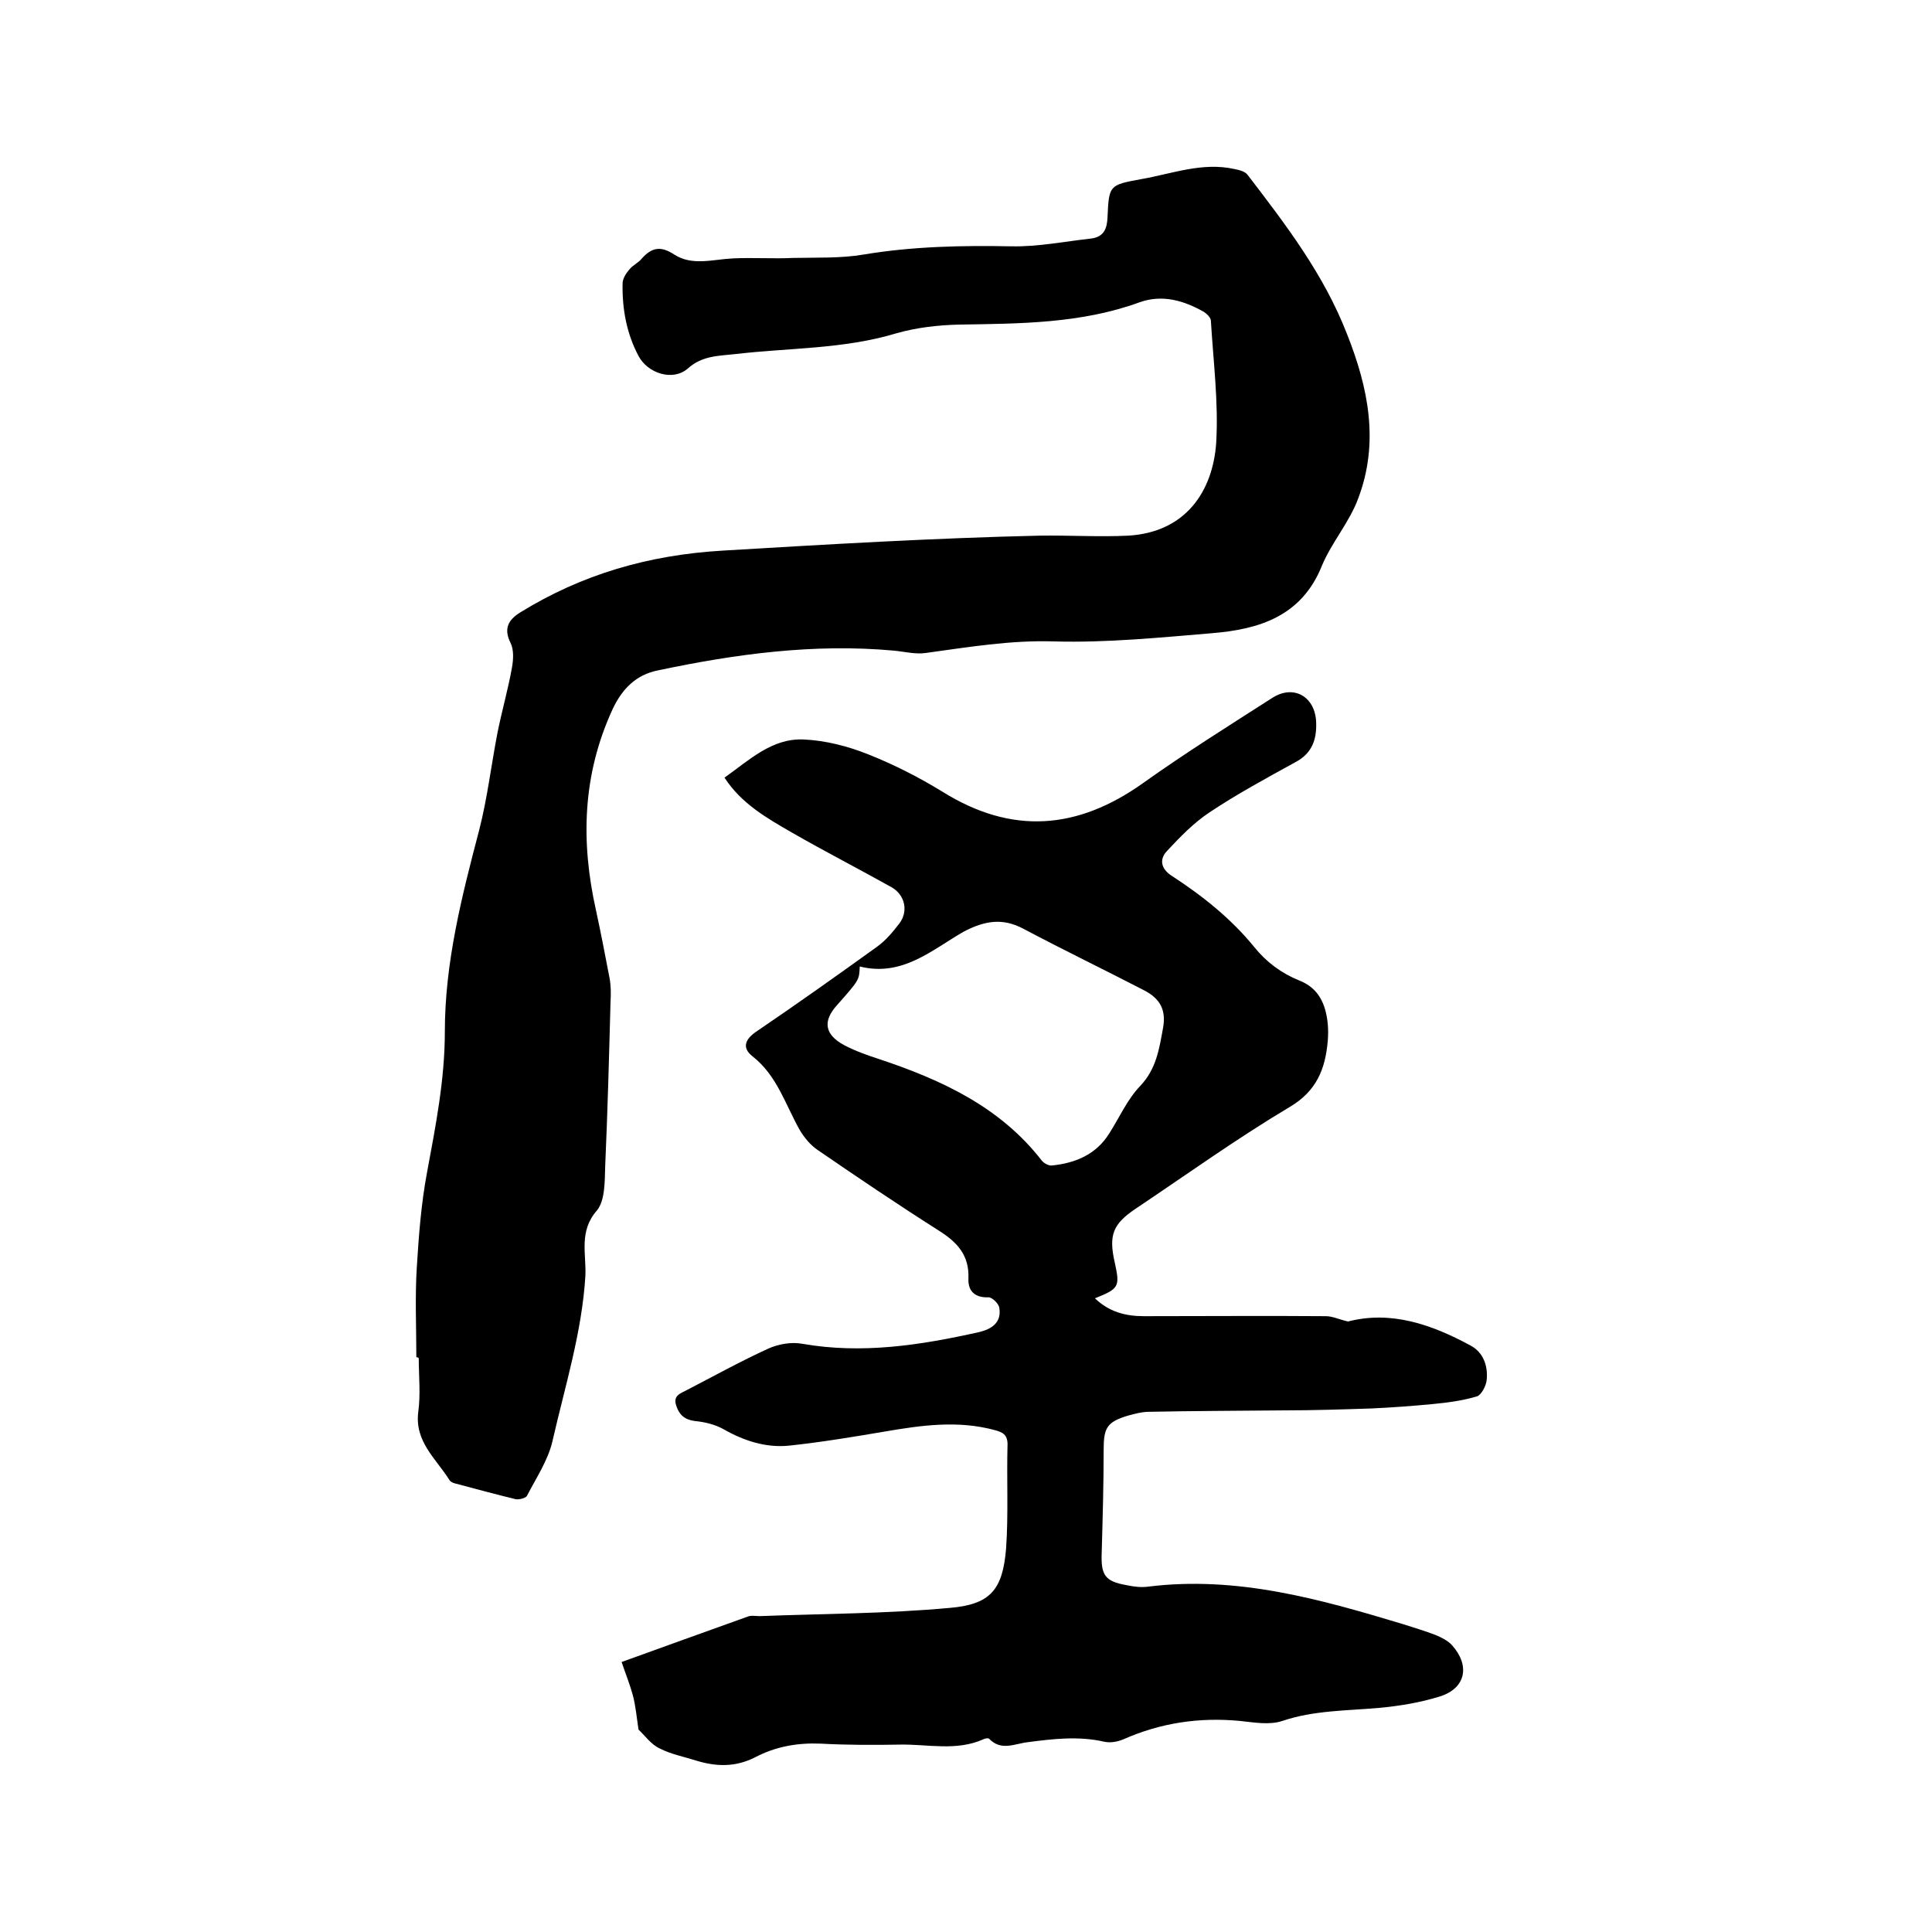
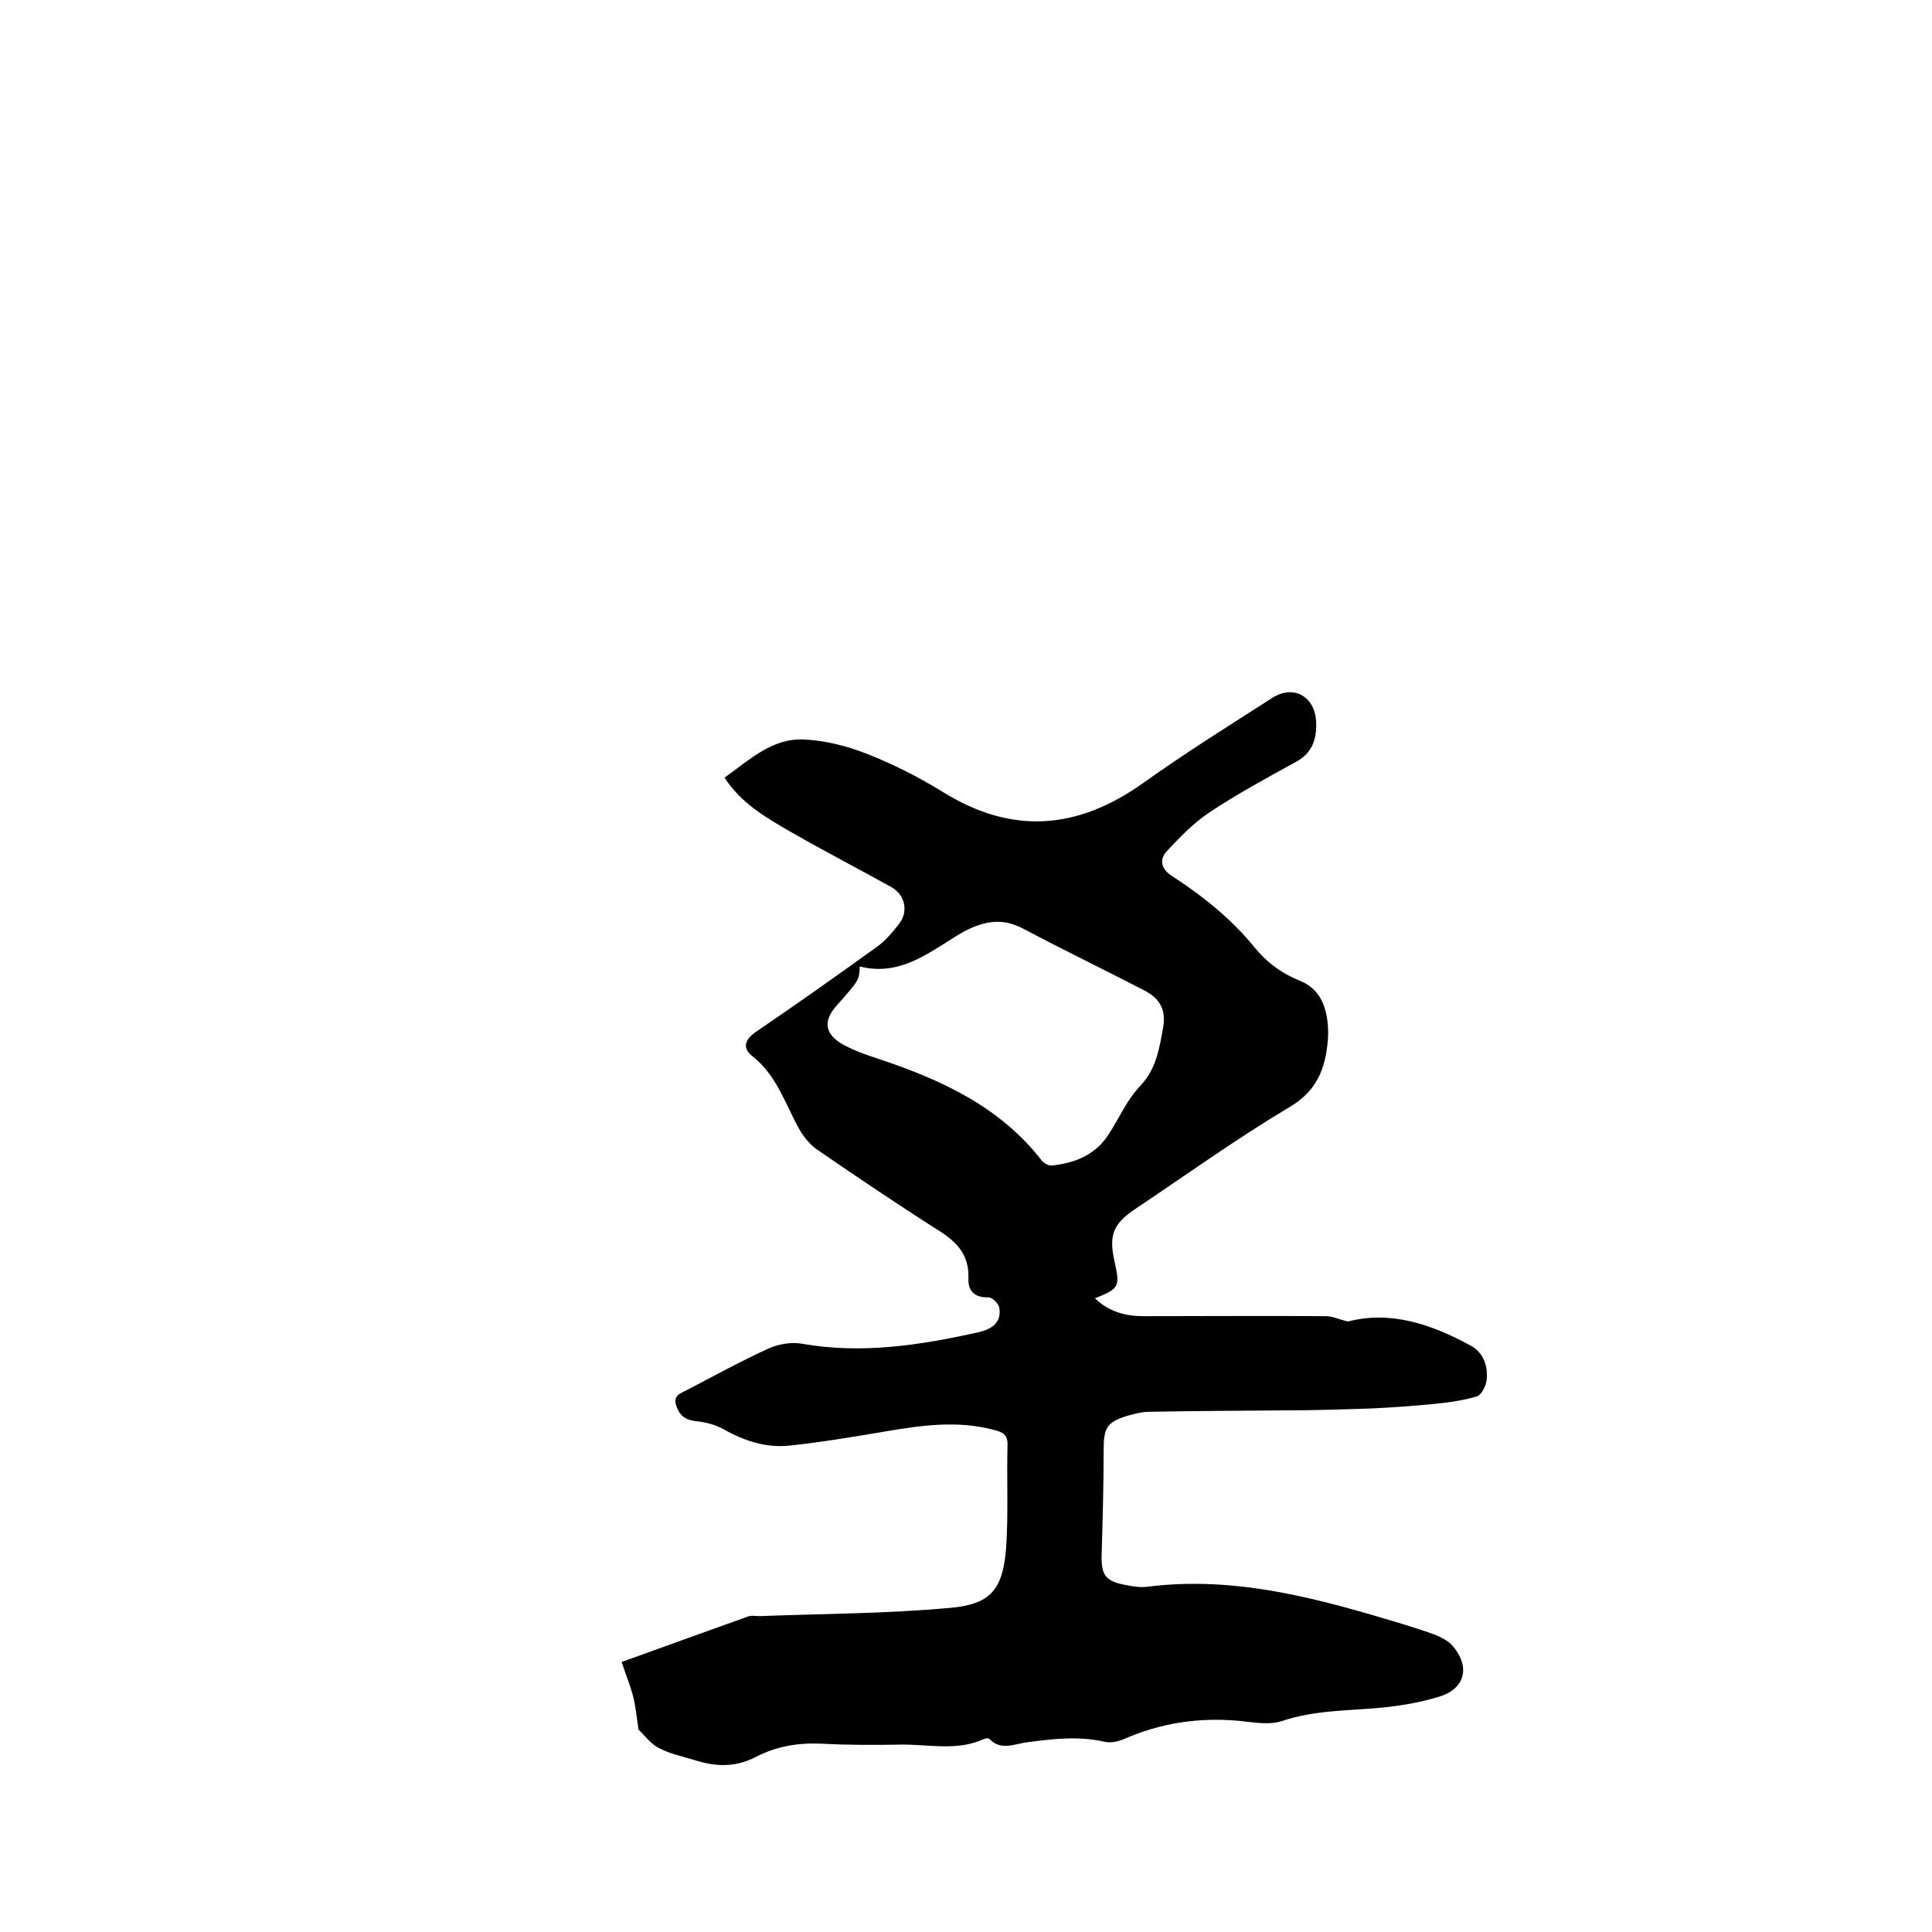
<svg xmlns="http://www.w3.org/2000/svg" enable-background="new 0 0 400 400" viewBox="0 0 400 400">
-   <path d="m132.2 358.1c-.4-2.6-.6-5-1.2-7.2s-1.5-4.4-2.3-6.8c8.8-3.2 17.5-6.3 26.1-9.4.7-.3 1.7-.1 2.5-.1 13.1-.5 26.2-.5 39.3-1.7 8.5-.7 11-3.8 11.7-12.3.5-7.1.1-14.4.3-21.6 0-2-1.1-2.5-2.6-2.9-7.7-2.1-15.3-1-22.9.3-6.5 1.1-13.1 2.2-19.7 2.9-4.8.5-9.4-1-13.6-3.4-1.8-1-3.9-1.5-6-1.7-2.1-.3-3.2-1.3-3.8-3.2-.7-2.1.9-2.5 2.2-3.2 5.6-2.9 11.2-6 16.9-8.6 2-.9 4.7-1.4 6.9-1 12.5 2.2 24.6.3 36.7-2.4 2.5-.6 4.7-1.9 4.2-5-.1-.9-1.5-2.2-2.2-2.2-2.9.1-4.3-1.3-4.2-3.9.2-4.8-2.3-7.5-6.1-9.9-8.5-5.4-16.8-11-25.1-16.7-1.5-1-2.8-2.6-3.7-4.1-3-5.3-4.7-11.3-9.8-15.3-2.3-1.8-1.5-3.6.9-5.2 8.4-5.7 16.7-11.6 24.9-17.5 1.8-1.3 3.2-3 4.6-4.8 1.9-2.5 1.2-5.9-1.6-7.5-6.8-3.8-13.8-7.4-20.6-11.3-5.2-3-10.5-6-14-11.4 5.1-3.6 9.8-8.2 16.4-7.9 4.5.2 9.2 1.4 13.4 3.1 5.3 2.1 10.4 4.7 15.3 7.7 14.4 9 28 7.9 41.6-1.8 8.7-6.2 17.8-11.9 26.7-17.6 4.5-2.9 9-.2 9.1 5.2.1 3.5-.9 6.3-4.3 8.1-6 3.3-12.1 6.6-17.8 10.4-3.3 2.2-6.1 5.1-8.8 8-1.6 1.7-1.3 3.7 1.1 5.2 6.3 4.1 12.2 8.8 17 14.7 2.5 3.1 5.6 5.4 9.3 6.9 4.1 1.6 5.5 5 5.9 9 .1 1.2.1 2.3 0 3.5-.5 5.8-2.3 10.4-7.9 13.7-10.9 6.5-21.2 13.9-31.8 21-4.8 3.2-5.7 5.5-4.4 11.2 1.1 5 .9 5.4-4.1 7.4 2.9 2.8 6.3 3.7 10.1 3.7 12.6 0 25.2-.1 37.7 0 1.4 0 2.8.7 4.6 1.1 8.9-2.3 17.3.6 25.4 5 2.6 1.4 3.6 4.2 3.3 7.1-.1 1.2-1.1 3.1-2 3.4-3 .9-6.1 1.3-9.2 1.6-4.2.4-8.3.7-12.5.9-6 .2-12 .4-18 .4-9.4.1-18.8.1-28.2.3-1.5 0-2.9.4-4.4.8-4.3 1.3-5 2.5-5 7 0 7.1-.2 14.1-.4 21.2-.2 4.8.6 6.1 5.2 6.9 1.4.3 3 .5 4.4.3 18.4-2.3 35.7 2.6 52.9 7.8 2.2.7 4.5 1.4 6.6 2.2 1.2.5 2.6 1.2 3.4 2.1 3.8 4.2 2.9 8.9-2.4 10.6-4.1 1.3-8.4 2-12.7 2.4-6.7.6-13.5.5-20 2.7-2.7.9-5.9.3-8.8 0-8.4-.8-16.4.4-24.1 3.8-1.2.5-2.7.8-4 .5-5.3-1.2-10.5-.6-15.8.1-2.7.3-5.5 1.9-8-.7-.2-.2-.8-.1-1.2.1-5.6 2.5-11.5 1-17.2 1.1-5.5.1-11 .1-16.5-.2-4.8-.2-9.3.6-13.5 2.8-4.1 2.1-8.1 2-12.3.7-2.5-.8-5.2-1.3-7.5-2.5-1.8-.8-3.1-2.7-4.4-3.9zm45.8-158c-.1 2.8-.1 2.8-4.7 8-3 3.3-2.6 6.1 1.5 8.3 2.3 1.2 4.8 2.1 7.3 2.9 12.9 4.3 25 9.9 33.6 21 .4.5 1.4 1.1 2.1 1 4.9-.5 9.2-2.3 11.9-6.7 2.1-3.3 3.7-7 6.4-9.8 3.3-3.5 3.9-7.6 4.7-12 .7-3.9-.8-6.1-3.8-7.7-8.3-4.3-16.8-8.4-25.1-12.8-4.3-2.3-8-1.7-12.4.6-6.6 3.8-12.7 9.4-21.5 7.2z" />
-   <path d="m86.2 281c0-6.2-.3-12.5.1-18.7.4-6.5.9-13.1 2.1-19.5 1.8-9.7 3.7-19.3 3.7-29.2 0-14.3 3.5-28 7.1-41.7 1.7-6.6 2.5-13.5 3.8-20.2.9-4.5 2.2-9 3-13.5.3-1.7.4-3.7-.3-5.1-1.5-3-.4-4.8 2-6.3 12.8-7.9 26.6-11.9 41.9-12.8 21.8-1.3 43.7-2.6 65.6-3.1 6.1-.1 12.3.3 18.4 0 11.9-.7 17.5-9.2 18.2-19.2.5-8.4-.6-16.9-1.1-25.3 0-.6-.8-1.4-1.4-1.8-4.2-2.4-8.7-3.7-13.4-2-12.1 4.4-24.7 4.4-37.2 4.6-4.4.1-8.9.6-13.1 1.8-10.9 3.3-22.2 3-33.3 4.3-3.5.4-6.9.3-9.9 3-3.1 2.7-8.3 1-10.2-2.6-2.5-4.7-3.4-9.8-3.3-15 0-1 .7-2.1 1.4-2.9.7-.9 1.9-1.4 2.6-2.3 2-2.2 3.8-2.7 6.7-.8 3.7 2.4 8 1 12.1.8 4.2-.2 8.4.1 12.6-.1 4.9-.1 9.8.1 14.5-.7 10.2-1.7 20.4-1.9 30.7-1.7 5.4.1 10.9-1 16.3-1.6 2.7-.3 3.4-2 3.5-4.4.3-6.6.3-6.7 6.9-7.9 6.4-1.1 12.7-3.6 19.4-2.1 1 .2 2.2.5 2.7 1.2 7.9 10.3 15.8 20.6 20.6 33 4.4 11.1 6.7 22.4 2.3 34-1.8 4.9-5.5 9.1-7.5 13.9-4.2 10.5-13 13.2-22.8 14-10.8.9-21.8 2-32.6 1.7-9.1-.3-17.9 1.2-26.7 2.4-2.1.3-4.4-.3-6.6-.5-16.5-1.5-32.7.7-48.8 4.1-4.5.9-7.4 3.8-9.4 8.1-6.2 13.5-6.6 27.3-3.4 41.6 1 4.6 1.9 9.3 2.8 14 .3 1.6.3 3.3.2 5-.3 11.3-.6 22.6-1.1 33.9-.1 3.1 0 7.1-1.7 9.2-3.8 4.3-2.2 9-2.4 13.5-.7 11.7-4.2 22.8-6.8 34.2-.9 4-3.4 7.7-5.3 11.4-.3.5-1.6.8-2.3.7-4.1-1-8.2-2.1-12.3-3.2-.5-.1-1.1-.3-1.4-.7-2.8-4.5-7.3-8-6.5-14.2.5-3.6.1-7.4.1-11.1-.2-.2-.3-.2-.5-.2z" />
+   <path d="m132.2 358.1c-.4-2.6-.6-5-1.2-7.2s-1.5-4.4-2.3-6.8c8.8-3.2 17.5-6.3 26.1-9.4.7-.3 1.7-.1 2.5-.1 13.1-.5 26.2-.5 39.3-1.7 8.5-.7 11-3.8 11.7-12.3.5-7.1.1-14.4.3-21.6 0-2-1.1-2.5-2.6-2.9-7.7-2.1-15.3-1-22.9.3-6.5 1.1-13.1 2.2-19.7 2.9-4.8.5-9.4-1-13.6-3.4-1.8-1-3.9-1.5-6-1.7-2.1-.3-3.2-1.3-3.8-3.2-.7-2.1.9-2.5 2.2-3.2 5.6-2.9 11.2-6 16.9-8.6 2-.9 4.7-1.4 6.9-1 12.5 2.2 24.6.3 36.7-2.4 2.5-.6 4.7-1.9 4.2-5-.1-.9-1.5-2.2-2.2-2.2-2.9.1-4.3-1.3-4.2-3.9.2-4.8-2.3-7.5-6.1-9.9-8.5-5.4-16.8-11-25.1-16.7-1.5-1-2.8-2.6-3.7-4.1-3-5.3-4.7-11.3-9.8-15.3-2.3-1.8-1.5-3.6.9-5.2 8.4-5.7 16.7-11.6 24.9-17.5 1.8-1.3 3.2-3 4.6-4.8 1.9-2.5 1.2-5.9-1.6-7.5-6.8-3.8-13.8-7.4-20.6-11.3-5.2-3-10.5-6-14-11.4 5.1-3.6 9.8-8.2 16.4-7.9 4.5.2 9.2 1.4 13.4 3.1 5.3 2.1 10.4 4.7 15.3 7.7 14.4 9 28 7.9 41.6-1.8 8.7-6.2 17.8-11.9 26.7-17.6 4.5-2.9 9-.2 9.1 5.2.1 3.5-.9 6.3-4.3 8.1-6 3.3-12.1 6.6-17.8 10.4-3.3 2.2-6.1 5.1-8.8 8-1.6 1.7-1.3 3.7 1.1 5.2 6.3 4.1 12.2 8.8 17 14.7 2.5 3.1 5.6 5.4 9.3 6.9 4.1 1.6 5.5 5 5.9 9 .1 1.2.1 2.3 0 3.5-.5 5.8-2.3 10.4-7.9 13.7-10.9 6.5-21.2 13.9-31.8 21-4.8 3.2-5.7 5.5-4.4 11.2 1.1 5 .9 5.4-4.1 7.4 2.9 2.8 6.3 3.7 10.1 3.7 12.6 0 25.2-.1 37.7 0 1.4 0 2.8.7 4.6 1.1 8.9-2.3 17.3.6 25.4 5 2.6 1.4 3.6 4.2 3.3 7.1-.1 1.2-1.1 3.1-2 3.4-3 .9-6.1 1.3-9.2 1.6-4.2.4-8.3.7-12.5.9-6 .2-12 .4-18 .4-9.4.1-18.8.1-28.2.3-1.5 0-2.9.4-4.4.8-4.3 1.3-5 2.5-5 7 0 7.1-.2 14.1-.4 21.2-.2 4.8.6 6.1 5.2 6.9 1.4.3 3 .5 4.4.3 18.4-2.3 35.7 2.6 52.9 7.8 2.2.7 4.5 1.4 6.6 2.2 1.2.5 2.6 1.2 3.4 2.1 3.8 4.2 2.9 8.9-2.4 10.6-4.1 1.3-8.4 2-12.7 2.4-6.7.6-13.5.5-20 2.7-2.7.9-5.9.3-8.8 0-8.4-.8-16.4.4-24.1 3.8-1.2.5-2.7.8-4 .5-5.3-1.2-10.5-.6-15.8.1-2.7.3-5.5 1.9-8-.7-.2-.2-.8-.1-1.2.1-5.6 2.5-11.5 1-17.2 1.1-5.5.1-11 .1-16.5-.2-4.8-.2-9.3.6-13.5 2.8-4.1 2.1-8.1 2-12.3.7-2.5-.8-5.2-1.3-7.5-2.5-1.8-.8-3.1-2.7-4.4-3.9m45.8-158c-.1 2.8-.1 2.8-4.7 8-3 3.3-2.6 6.1 1.5 8.3 2.3 1.2 4.8 2.1 7.3 2.9 12.9 4.3 25 9.9 33.6 21 .4.5 1.4 1.1 2.1 1 4.9-.5 9.2-2.3 11.9-6.7 2.1-3.3 3.7-7 6.4-9.8 3.3-3.5 3.9-7.6 4.7-12 .7-3.9-.8-6.1-3.8-7.7-8.3-4.3-16.8-8.4-25.1-12.8-4.3-2.3-8-1.7-12.4.6-6.6 3.8-12.7 9.4-21.5 7.2z" />
</svg>